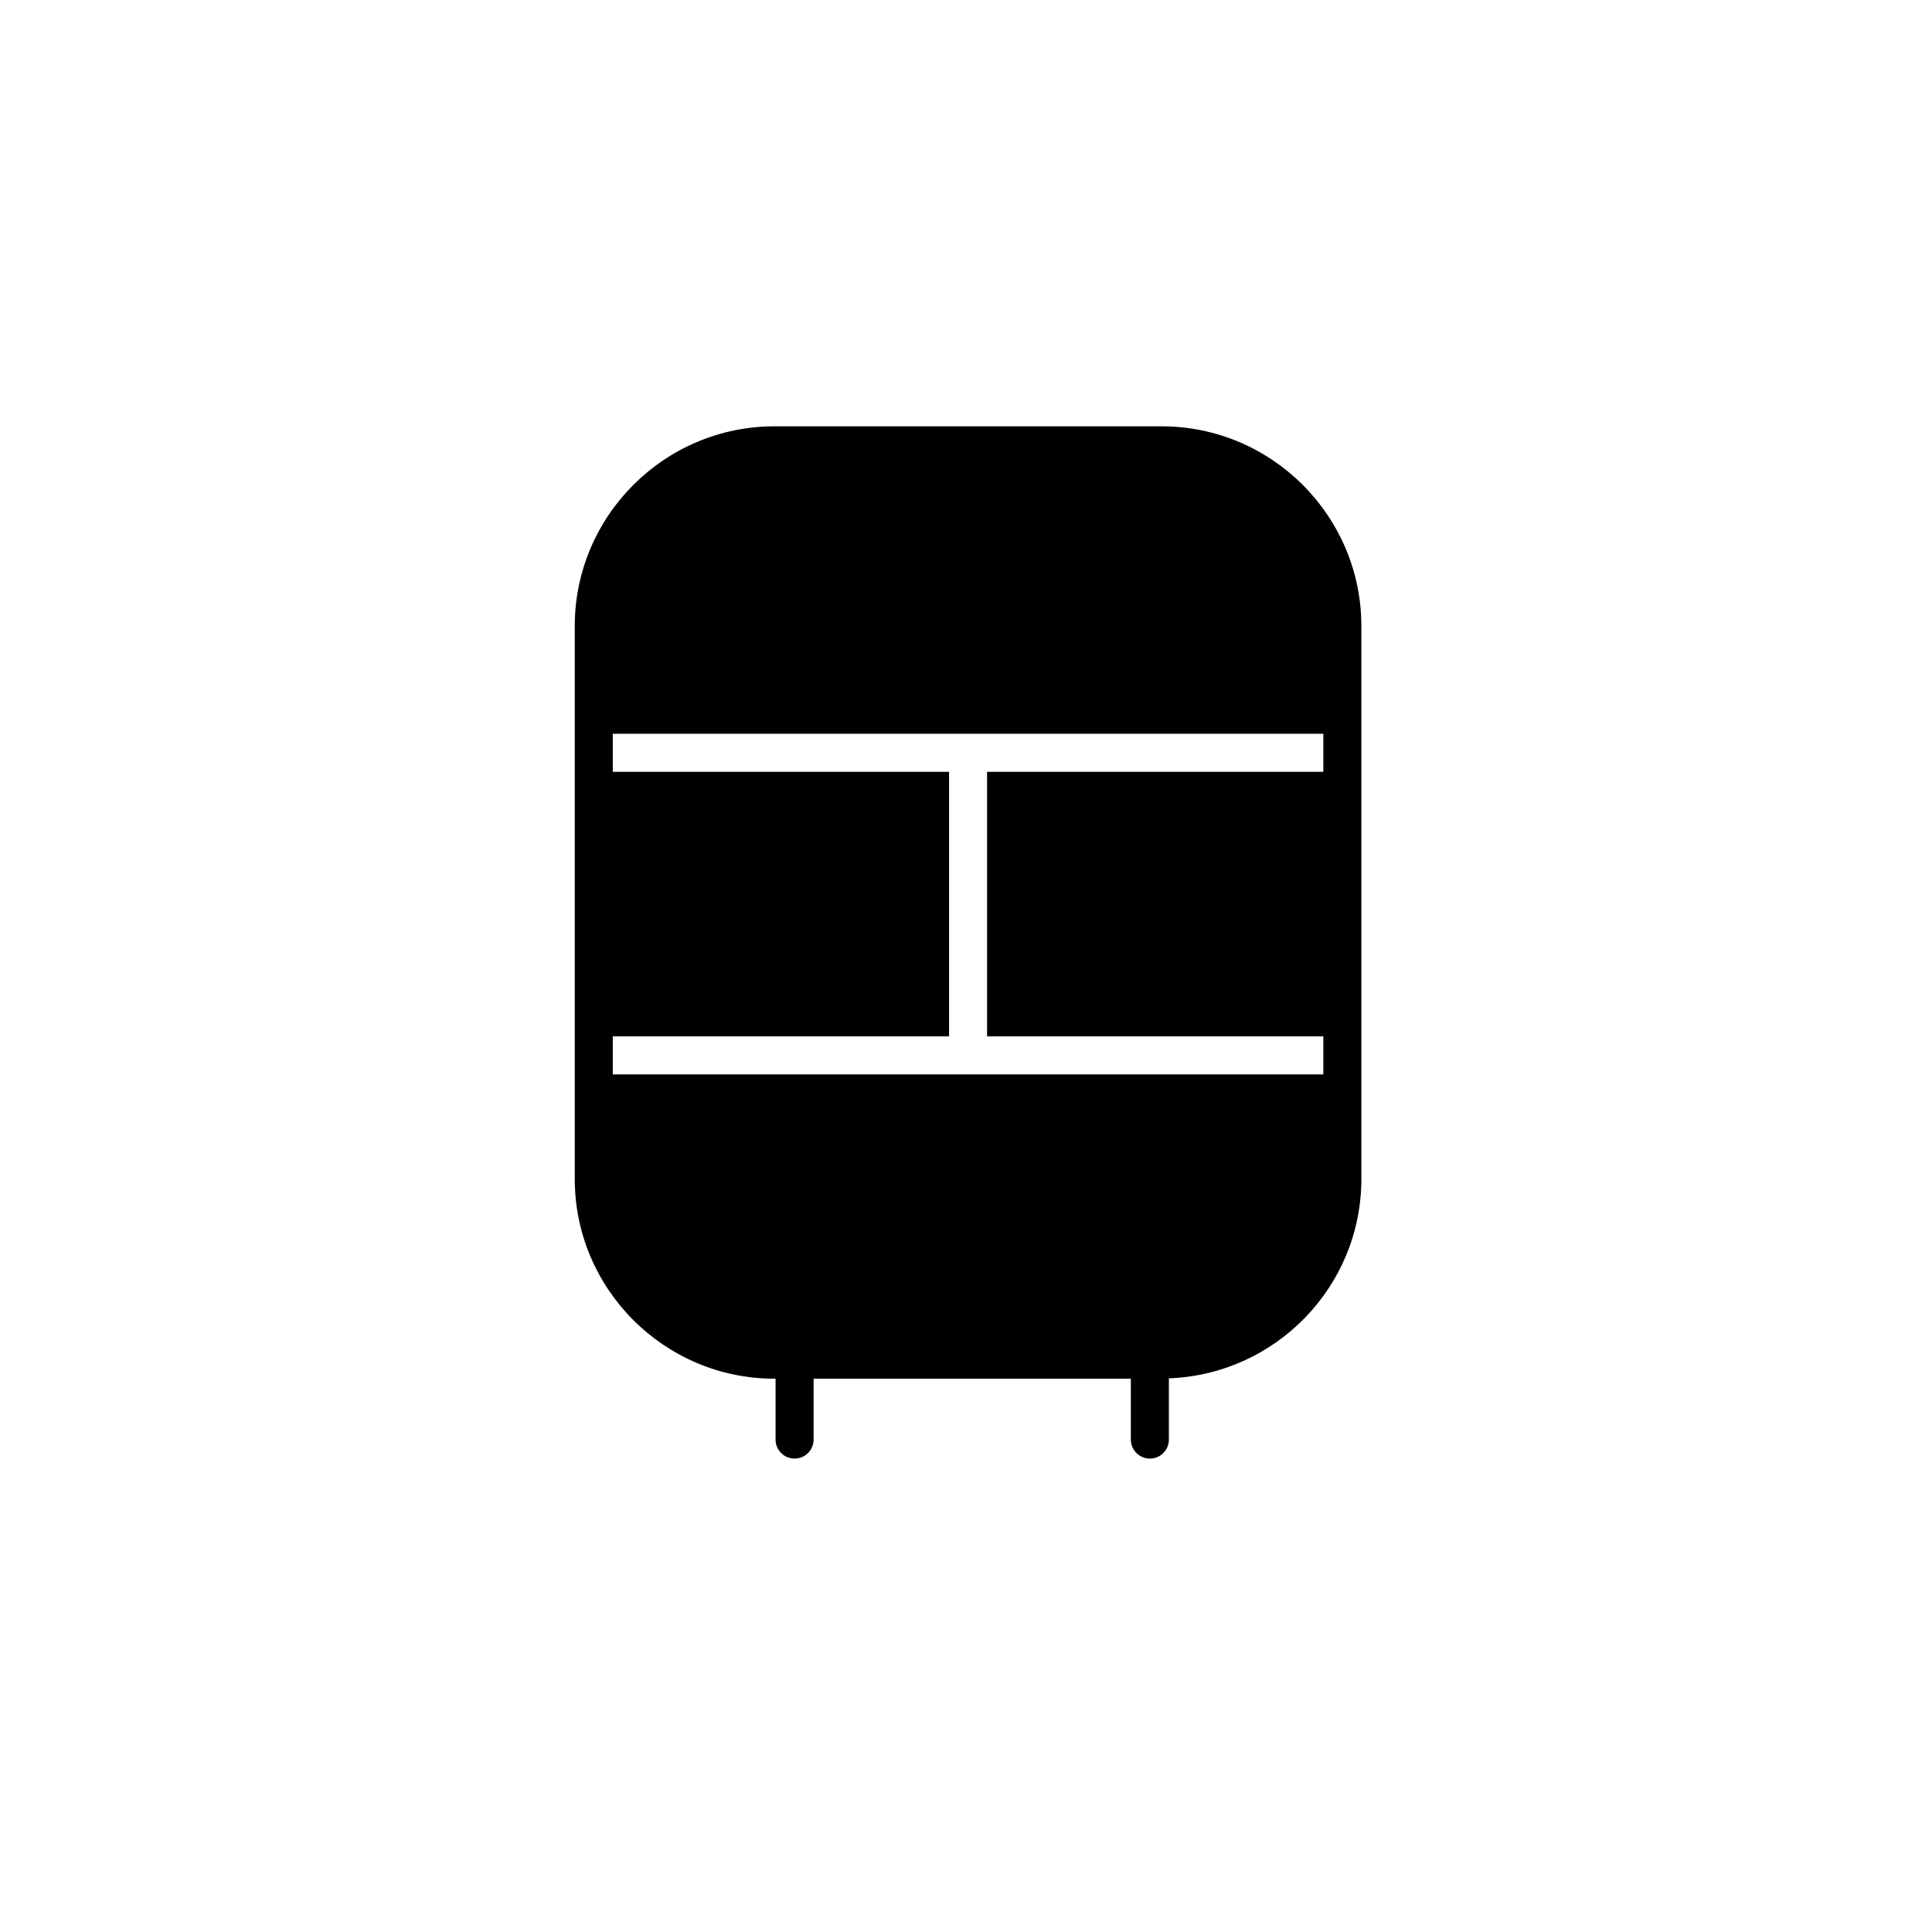
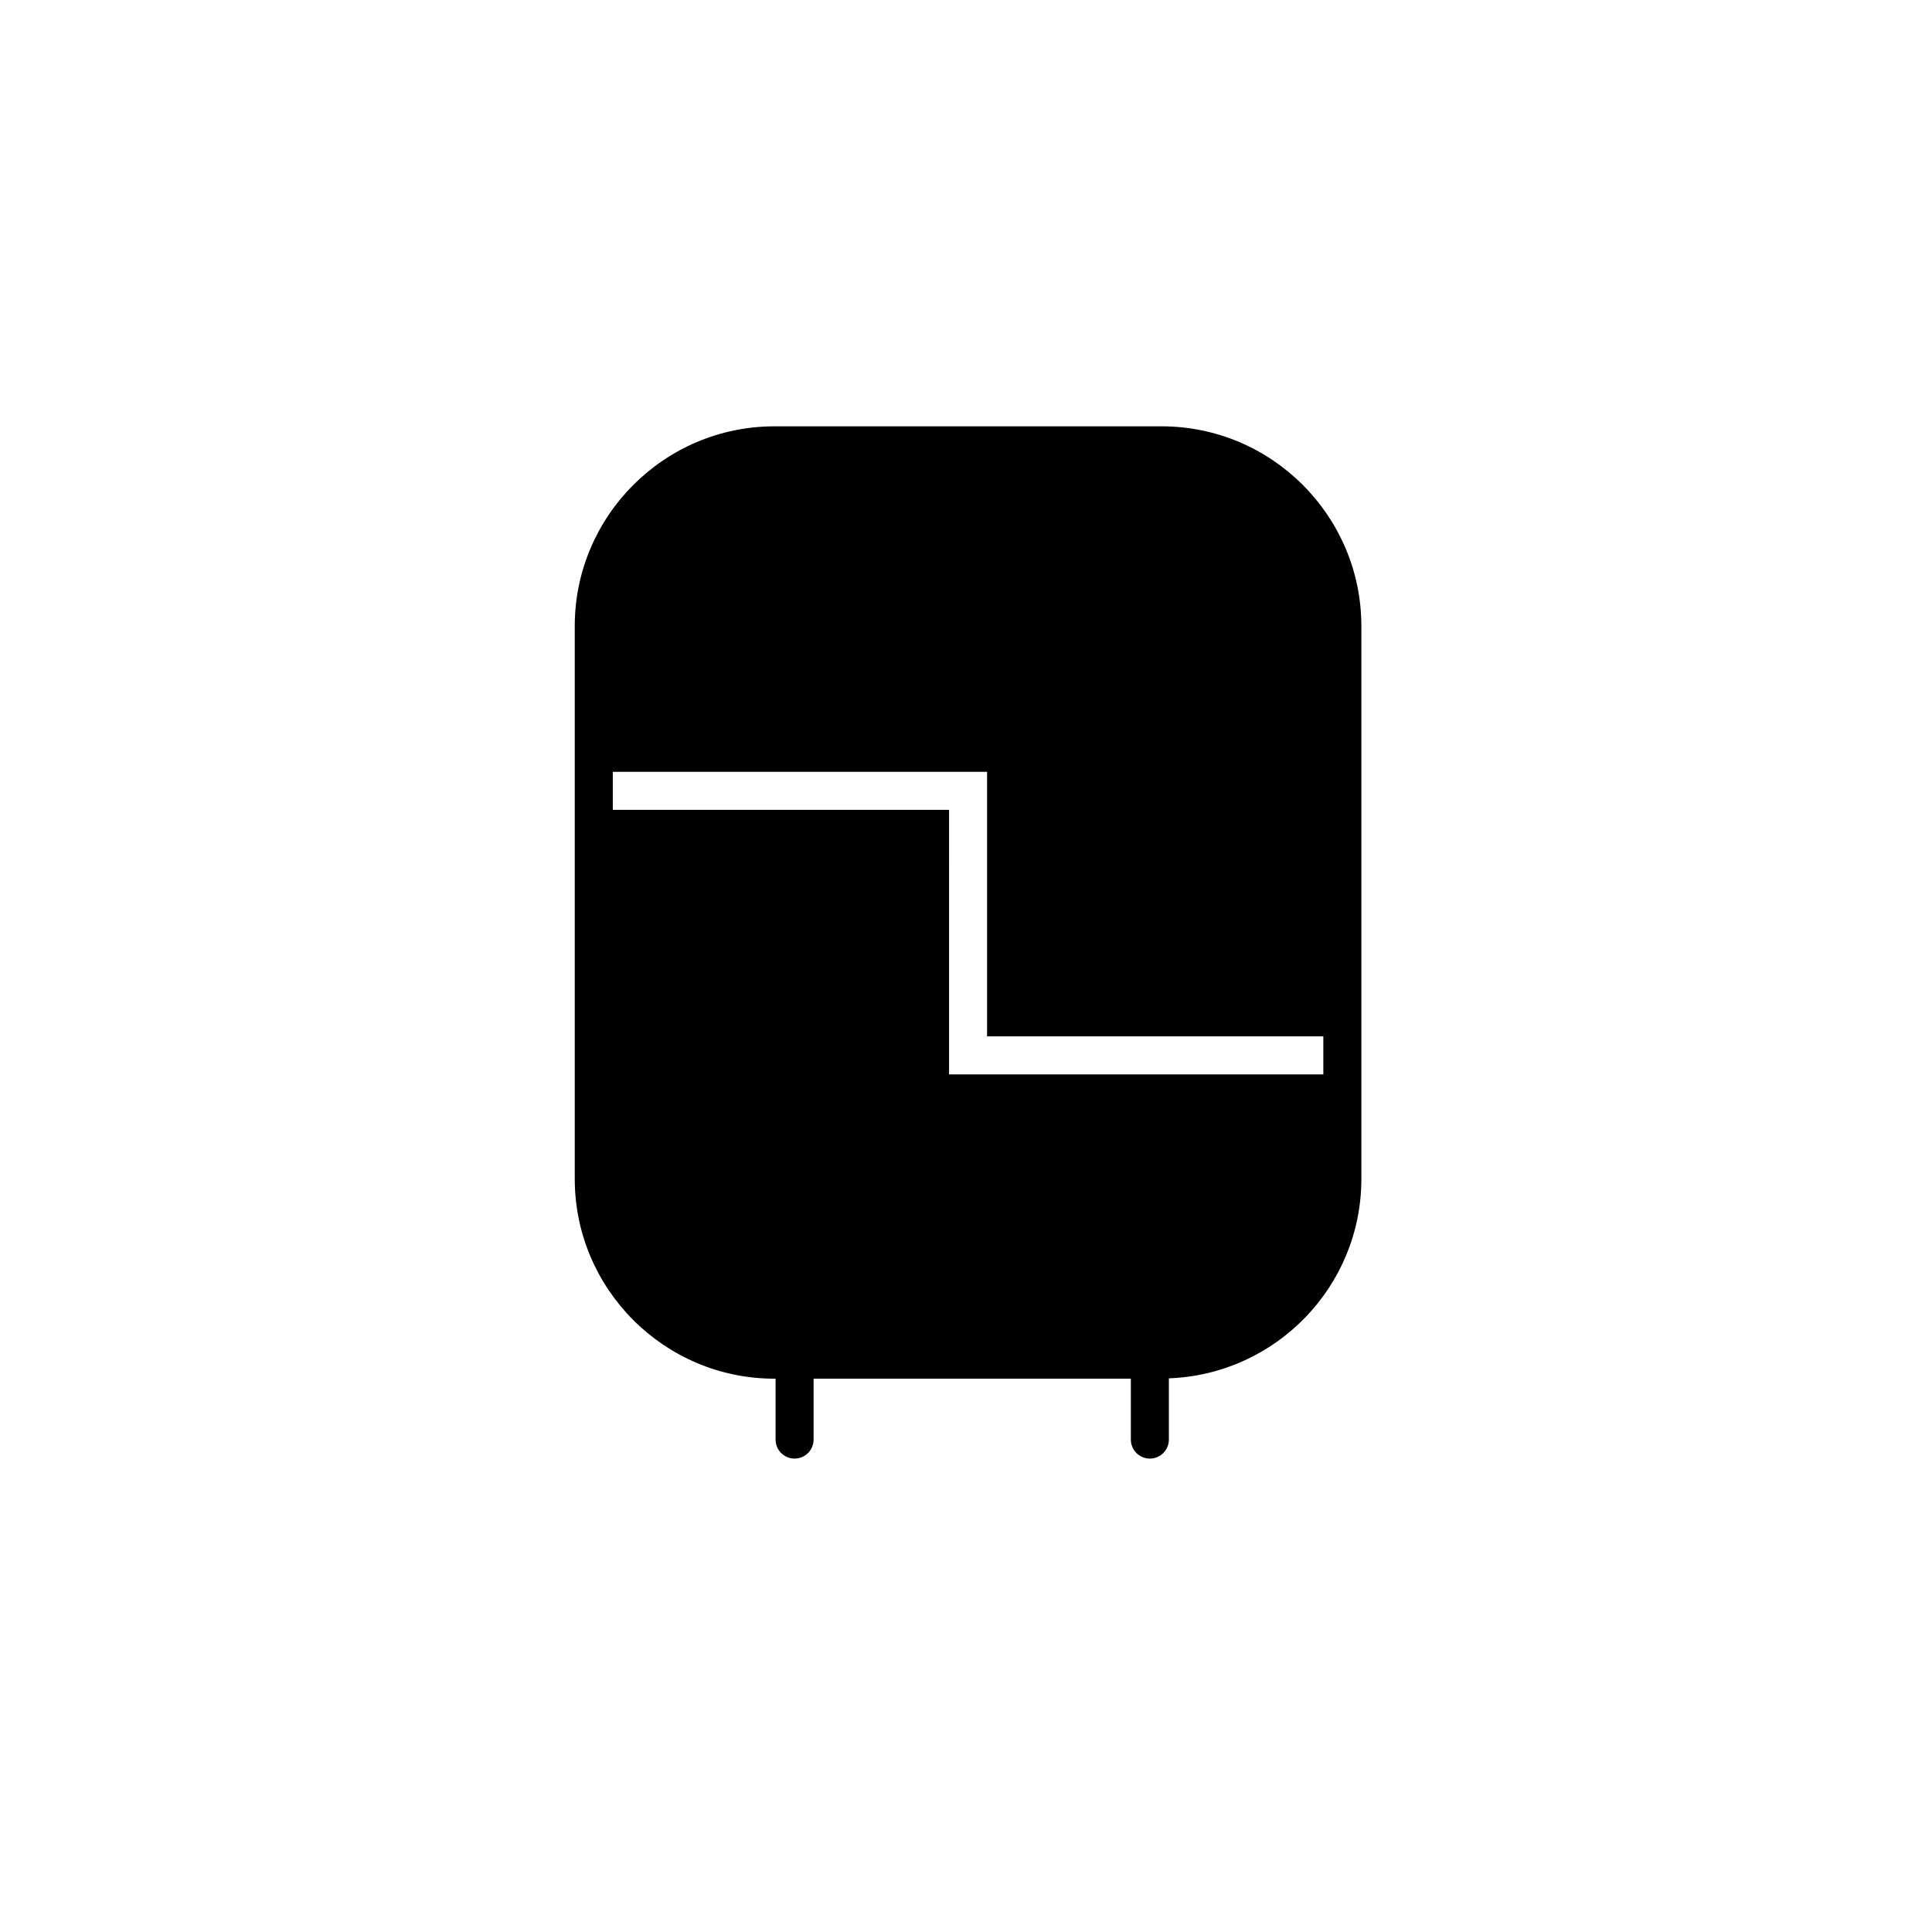
<svg xmlns="http://www.w3.org/2000/svg" fill="#000000" width="800px" height="800px" version="1.1" viewBox="144 144 512 512">
-   <path d="m451.83 256.98h-102.57c-29.191 0-52.945 23.75-52.945 52.945v146.5c0 29.191 23.75 52.945 52.945 52.945h0.273v16.133c0 2.781 2.254 5.039 5.039 5.039 2.781 0 5.039-2.254 5.039-5.039v-16.133h84.074v16.133c0 2.781 2.254 5.039 5.039 5.039 2.781 0 5.039-2.254 5.039-5.039v-16.23c28.297-1.027 51.012-24.305 51.012-52.848v-146.5c-0.004-29.195-23.758-52.945-52.949-52.945zm42.867 91.555h-89.113v70.113h89.113v10.078l-188.3-0.004v-10.078h89.113l0.004-70.109h-89.117v-10.078h188.3z" />
+   <path d="m451.83 256.98h-102.57c-29.191 0-52.945 23.75-52.945 52.945v146.5c0 29.191 23.75 52.945 52.945 52.945h0.273v16.133c0 2.781 2.254 5.039 5.039 5.039 2.781 0 5.039-2.254 5.039-5.039v-16.133h84.074v16.133c0 2.781 2.254 5.039 5.039 5.039 2.781 0 5.039-2.254 5.039-5.039v-16.23c28.297-1.027 51.012-24.305 51.012-52.848v-146.5c-0.004-29.195-23.758-52.945-52.949-52.945zm42.867 91.555h-89.113v70.113h89.113v10.078l-188.3-0.004h89.113l0.004-70.109h-89.117v-10.078h188.3z" />
</svg>